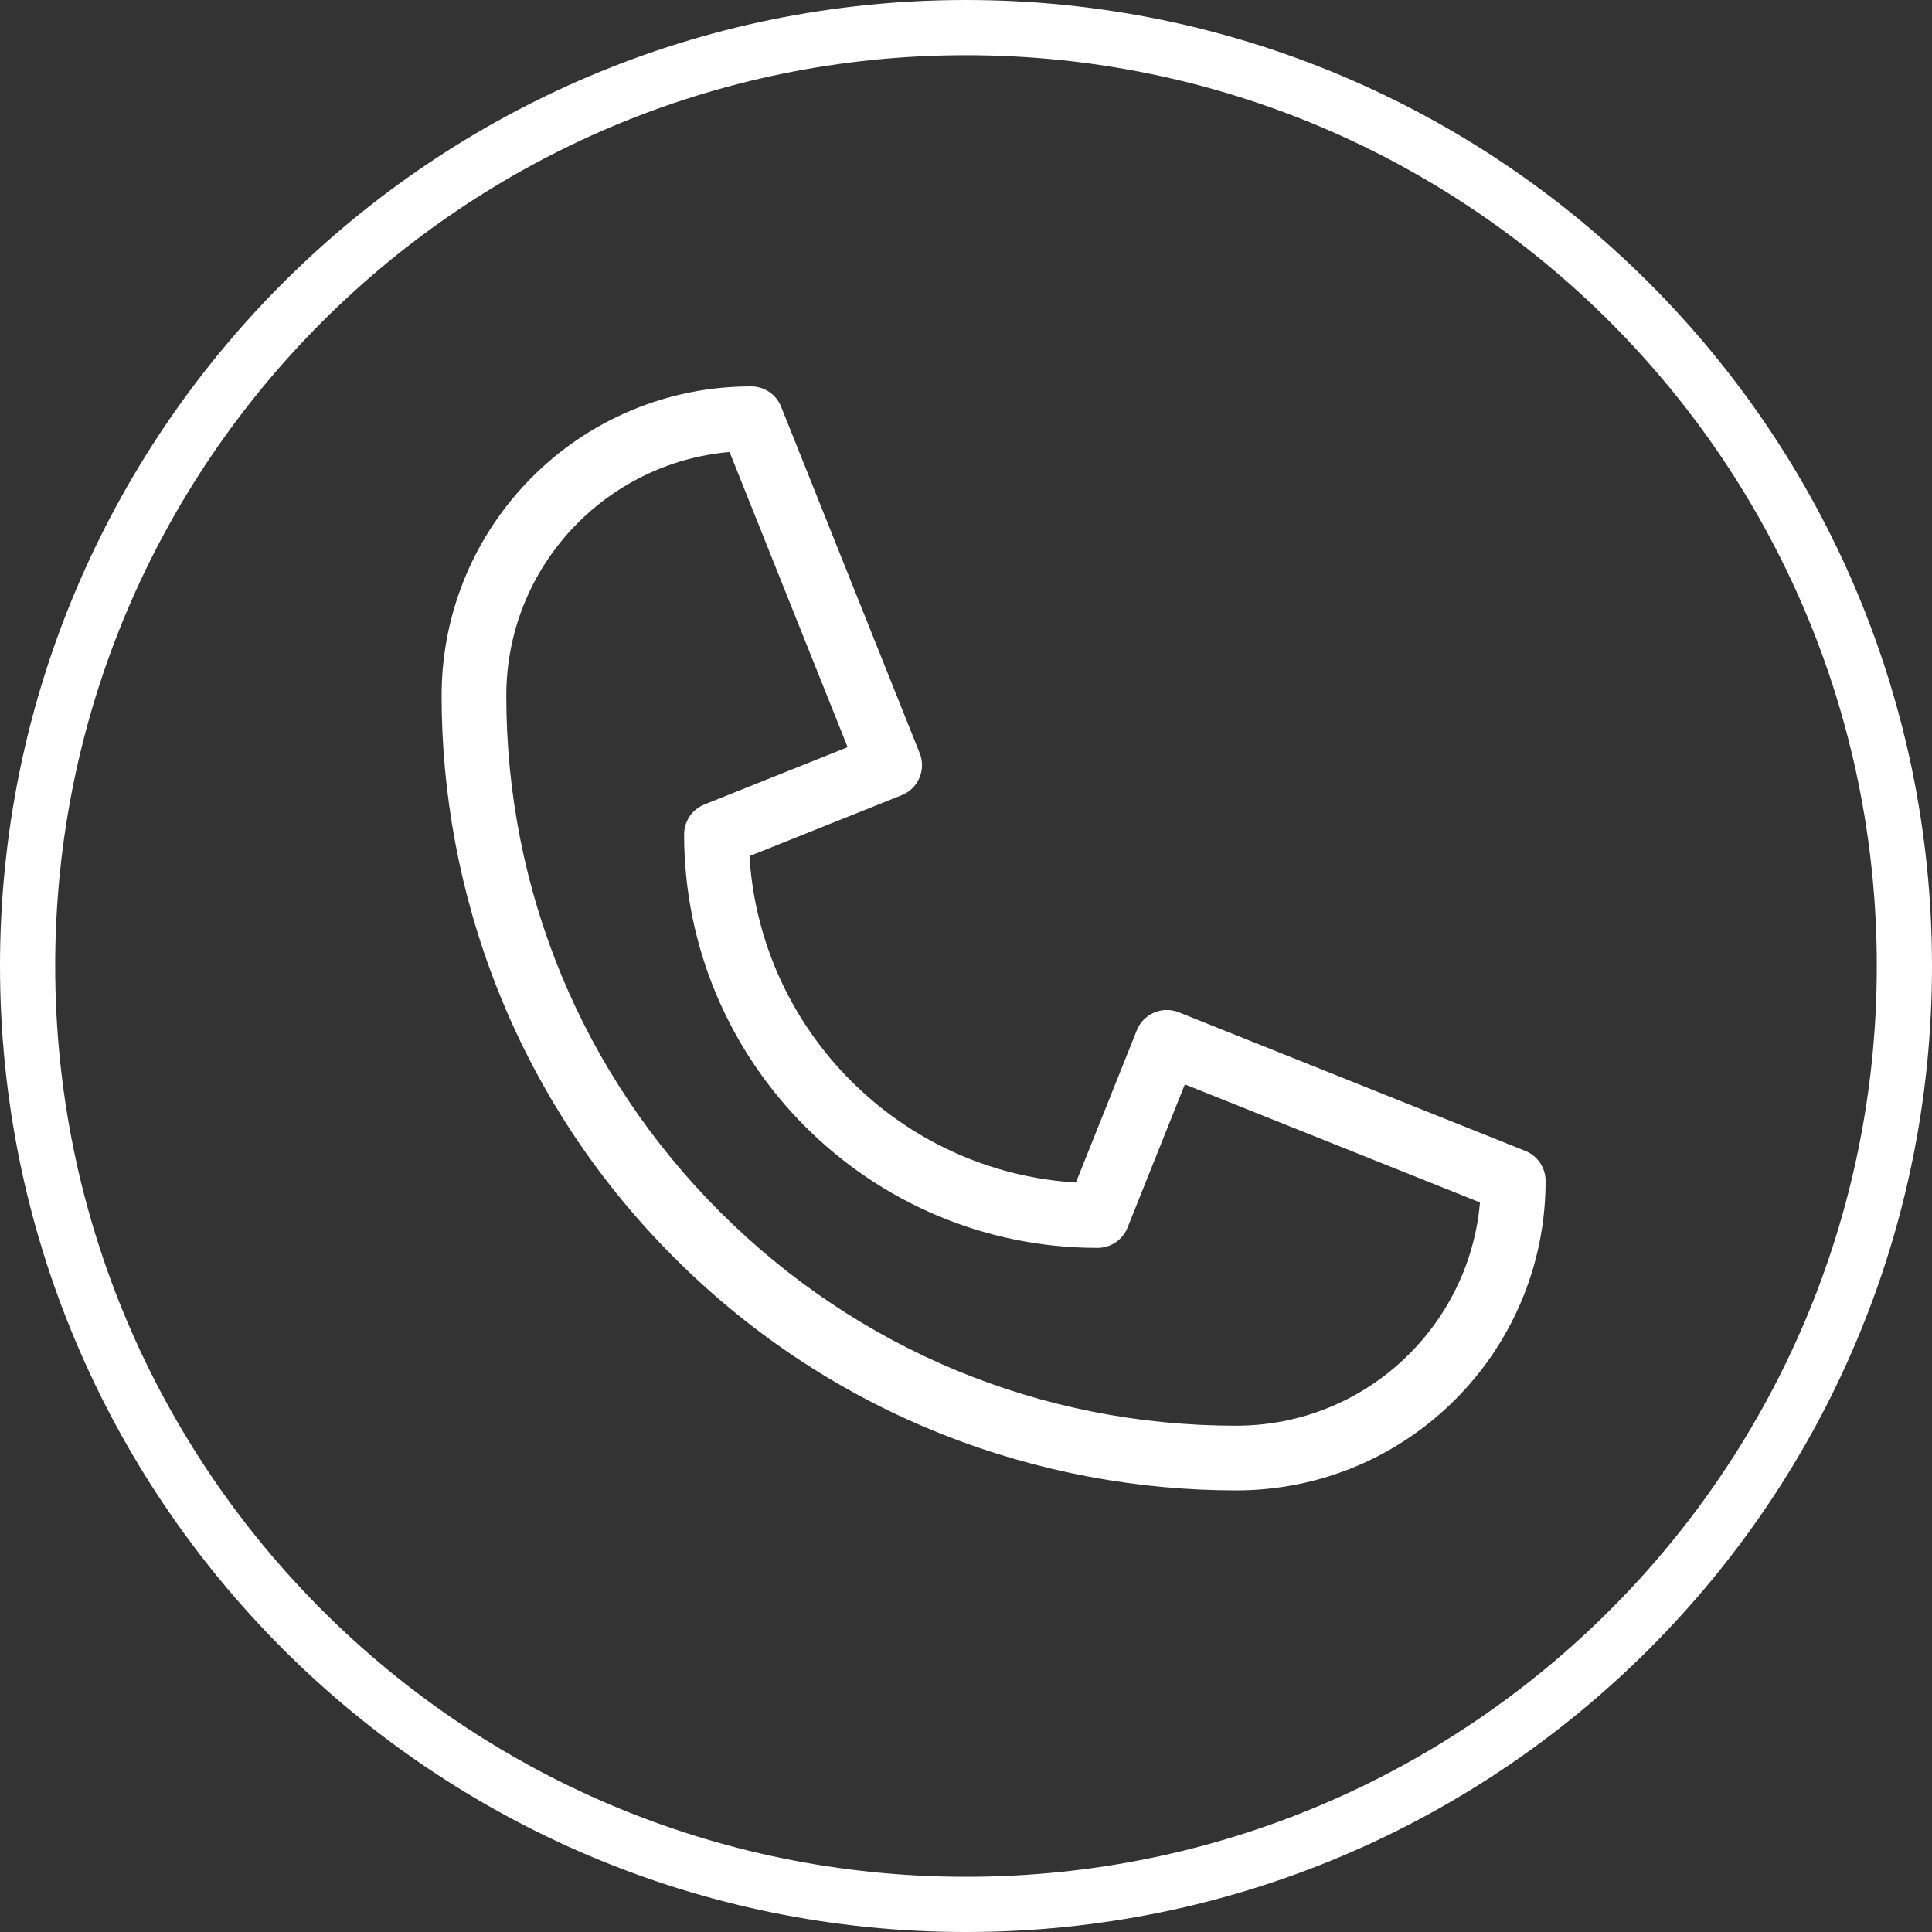
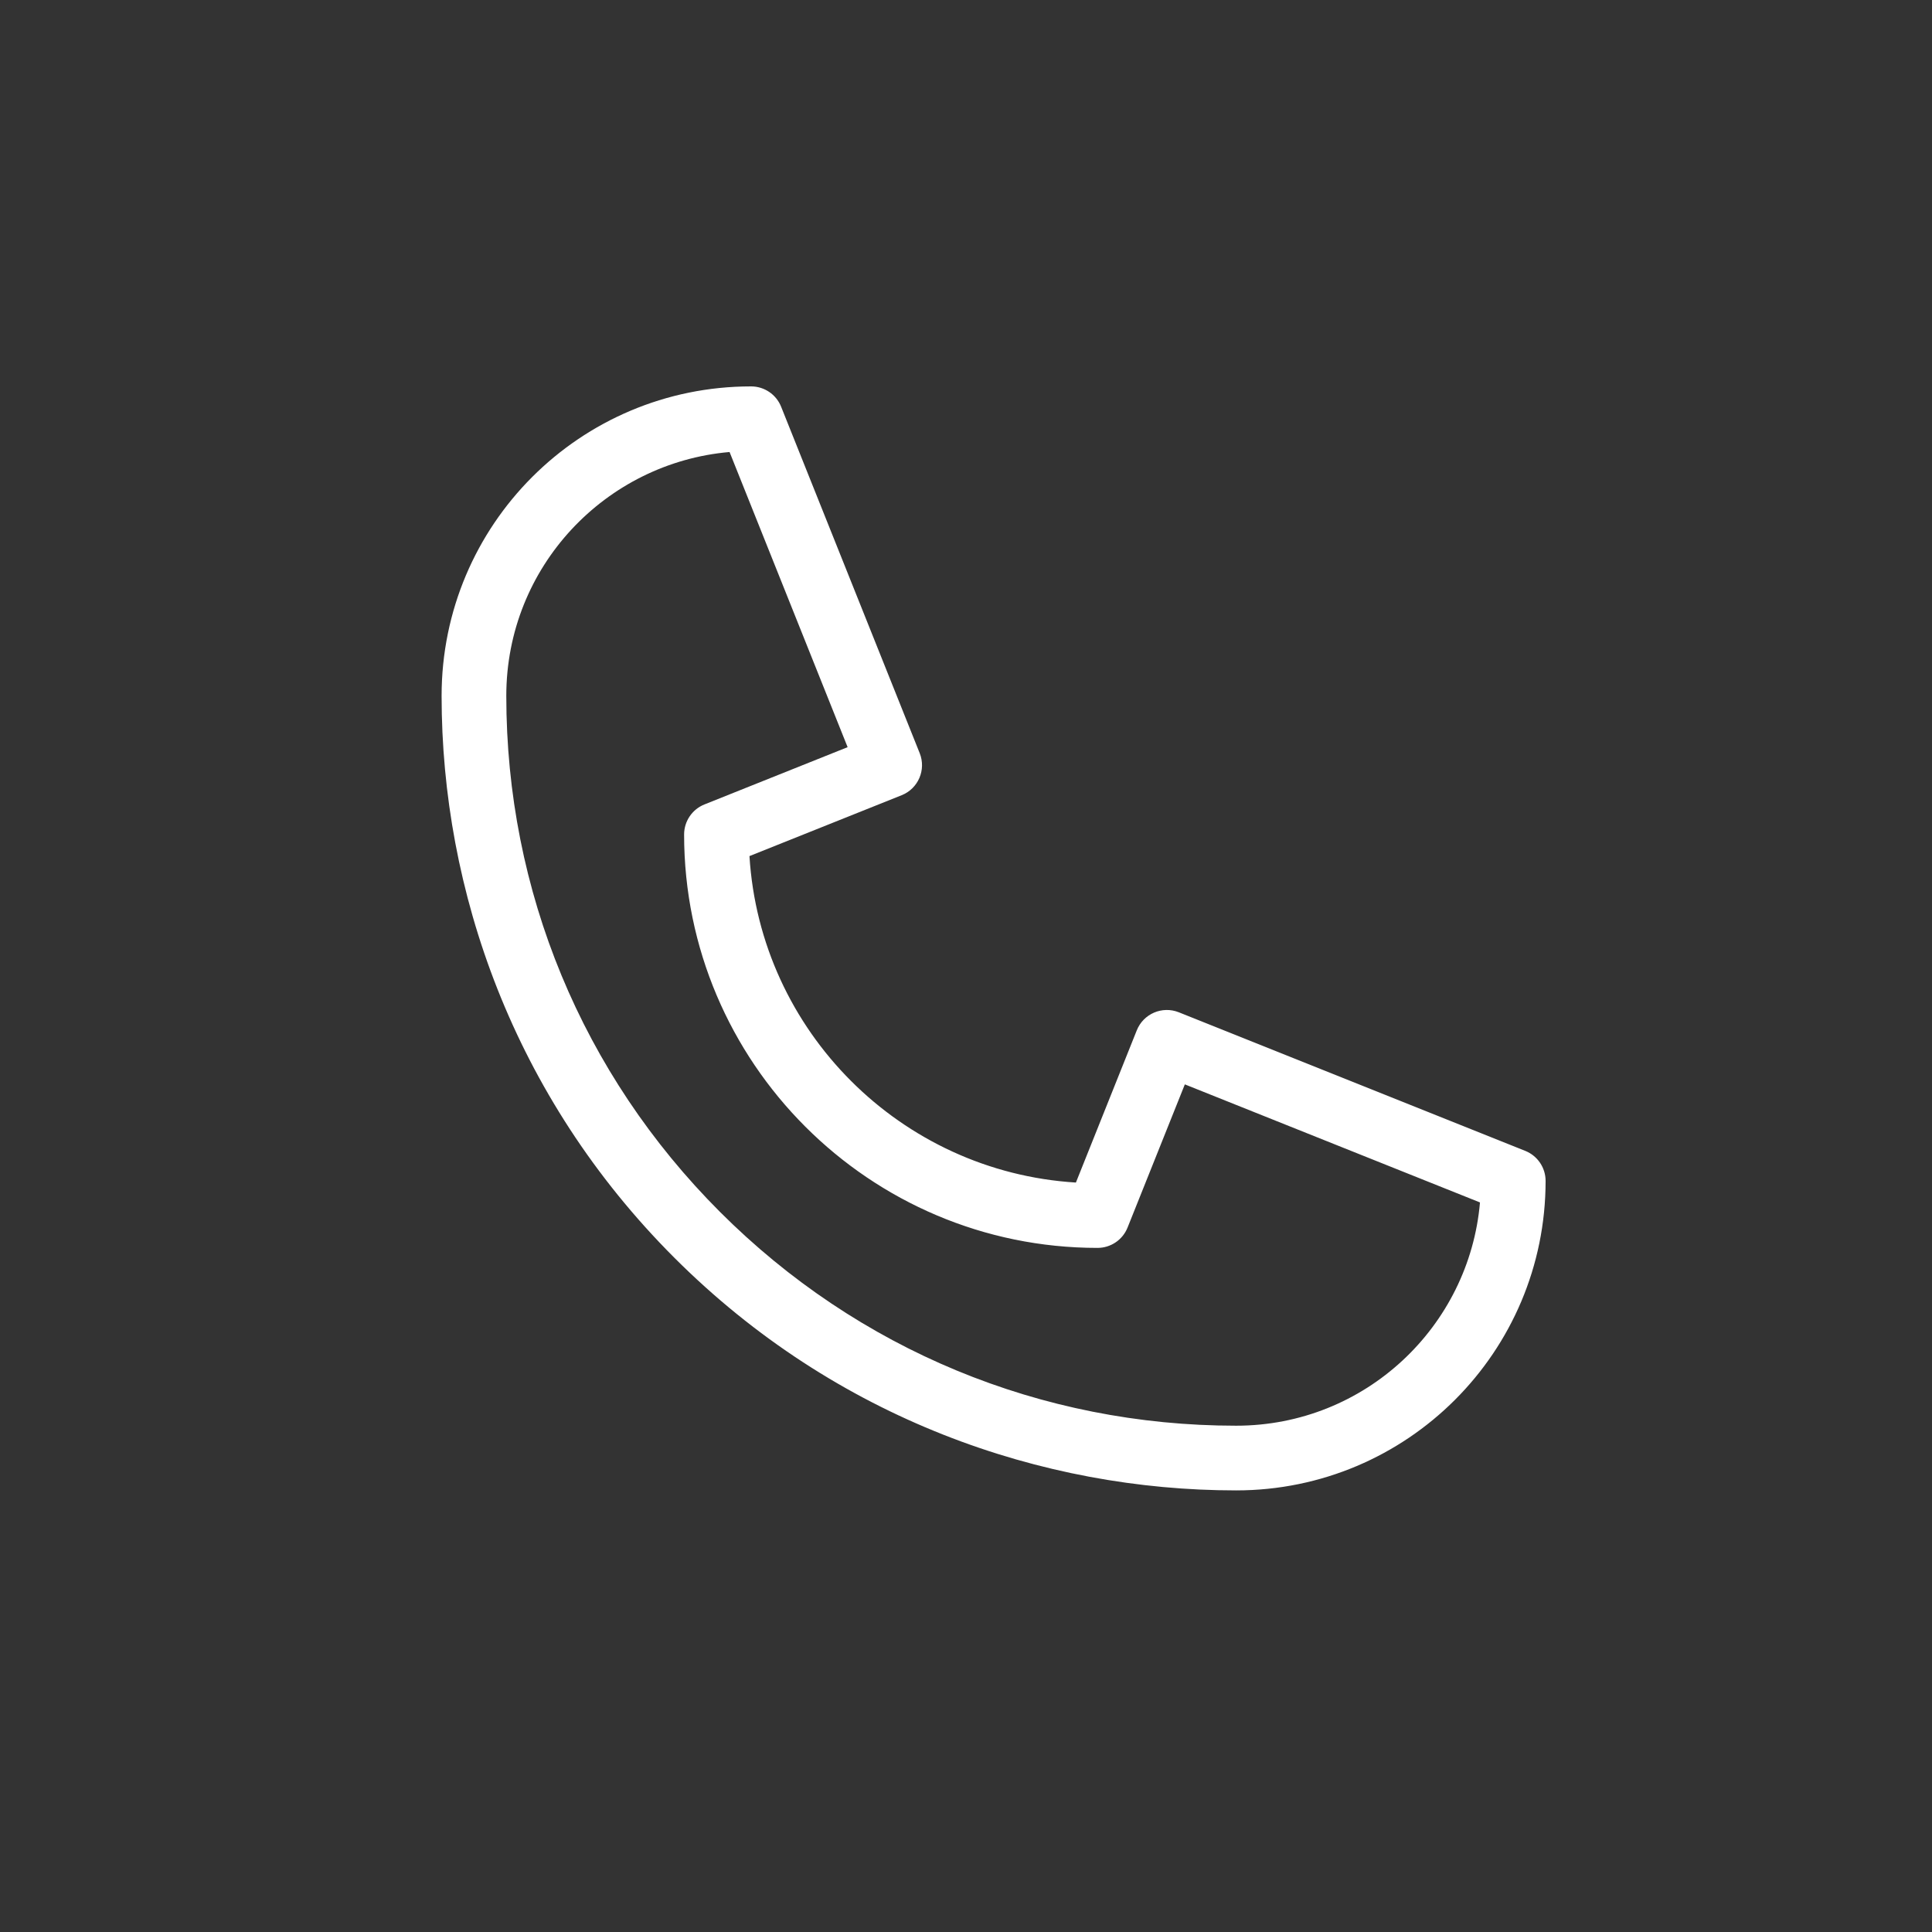
<svg xmlns="http://www.w3.org/2000/svg" width="140" height="140" viewBox="0 0 140 140" fill="none">
  <rect x="0" y="0" width="140" height="140" fill="#333333" stroke="none" />
-   <path fill-rule="evenodd" clip-rule="evenodd" d="M70 136C106.451 136 136 106.451 136 70C136 33.549 106.451 4 70 4C33.549 4 4 33.549 4 70C4 106.451 33.549 136 70 136ZM70 140C108.66 140 140 108.66 140 70C140 31.34 108.66 0 70 0C31.34 0 0 31.34 0 70C0 108.66 31.34 140 70 140Z" fill="white" />
  <path d="M89.573 108C75.549 108 60.572 102.847 48.862 91.137C37.172 79.447 32 64.481 32 50.427C32 38.041 42.021 28 54.427 28C55.386 28 56.247 28.583 56.603 29.473L66.645 54.578C67.126 55.779 66.541 57.143 65.339 57.624L54.309 62.036C55.089 74.727 65.275 84.912 77.964 85.692L82.376 74.661C82.856 73.461 84.219 72.874 85.423 73.355L110.527 83.397C111.416 83.753 112 84.615 112 85.573C112 97.959 101.979 108 89.573 108ZM52.867 32.755C43.891 33.531 36.688 41.059 36.688 50.427C36.688 64.553 42.188 77.834 52.177 87.823C62.166 97.811 75.447 103.312 89.573 103.312C98.938 103.312 106.468 96.113 107.245 87.133L85.858 78.578L81.707 88.954C81.352 89.844 80.49 90.427 79.531 90.427C63.011 90.427 49.573 76.989 49.573 60.471C49.573 59.513 50.156 58.648 51.046 58.293L61.422 54.142L52.867 32.755Z" fill="white" />
</svg>